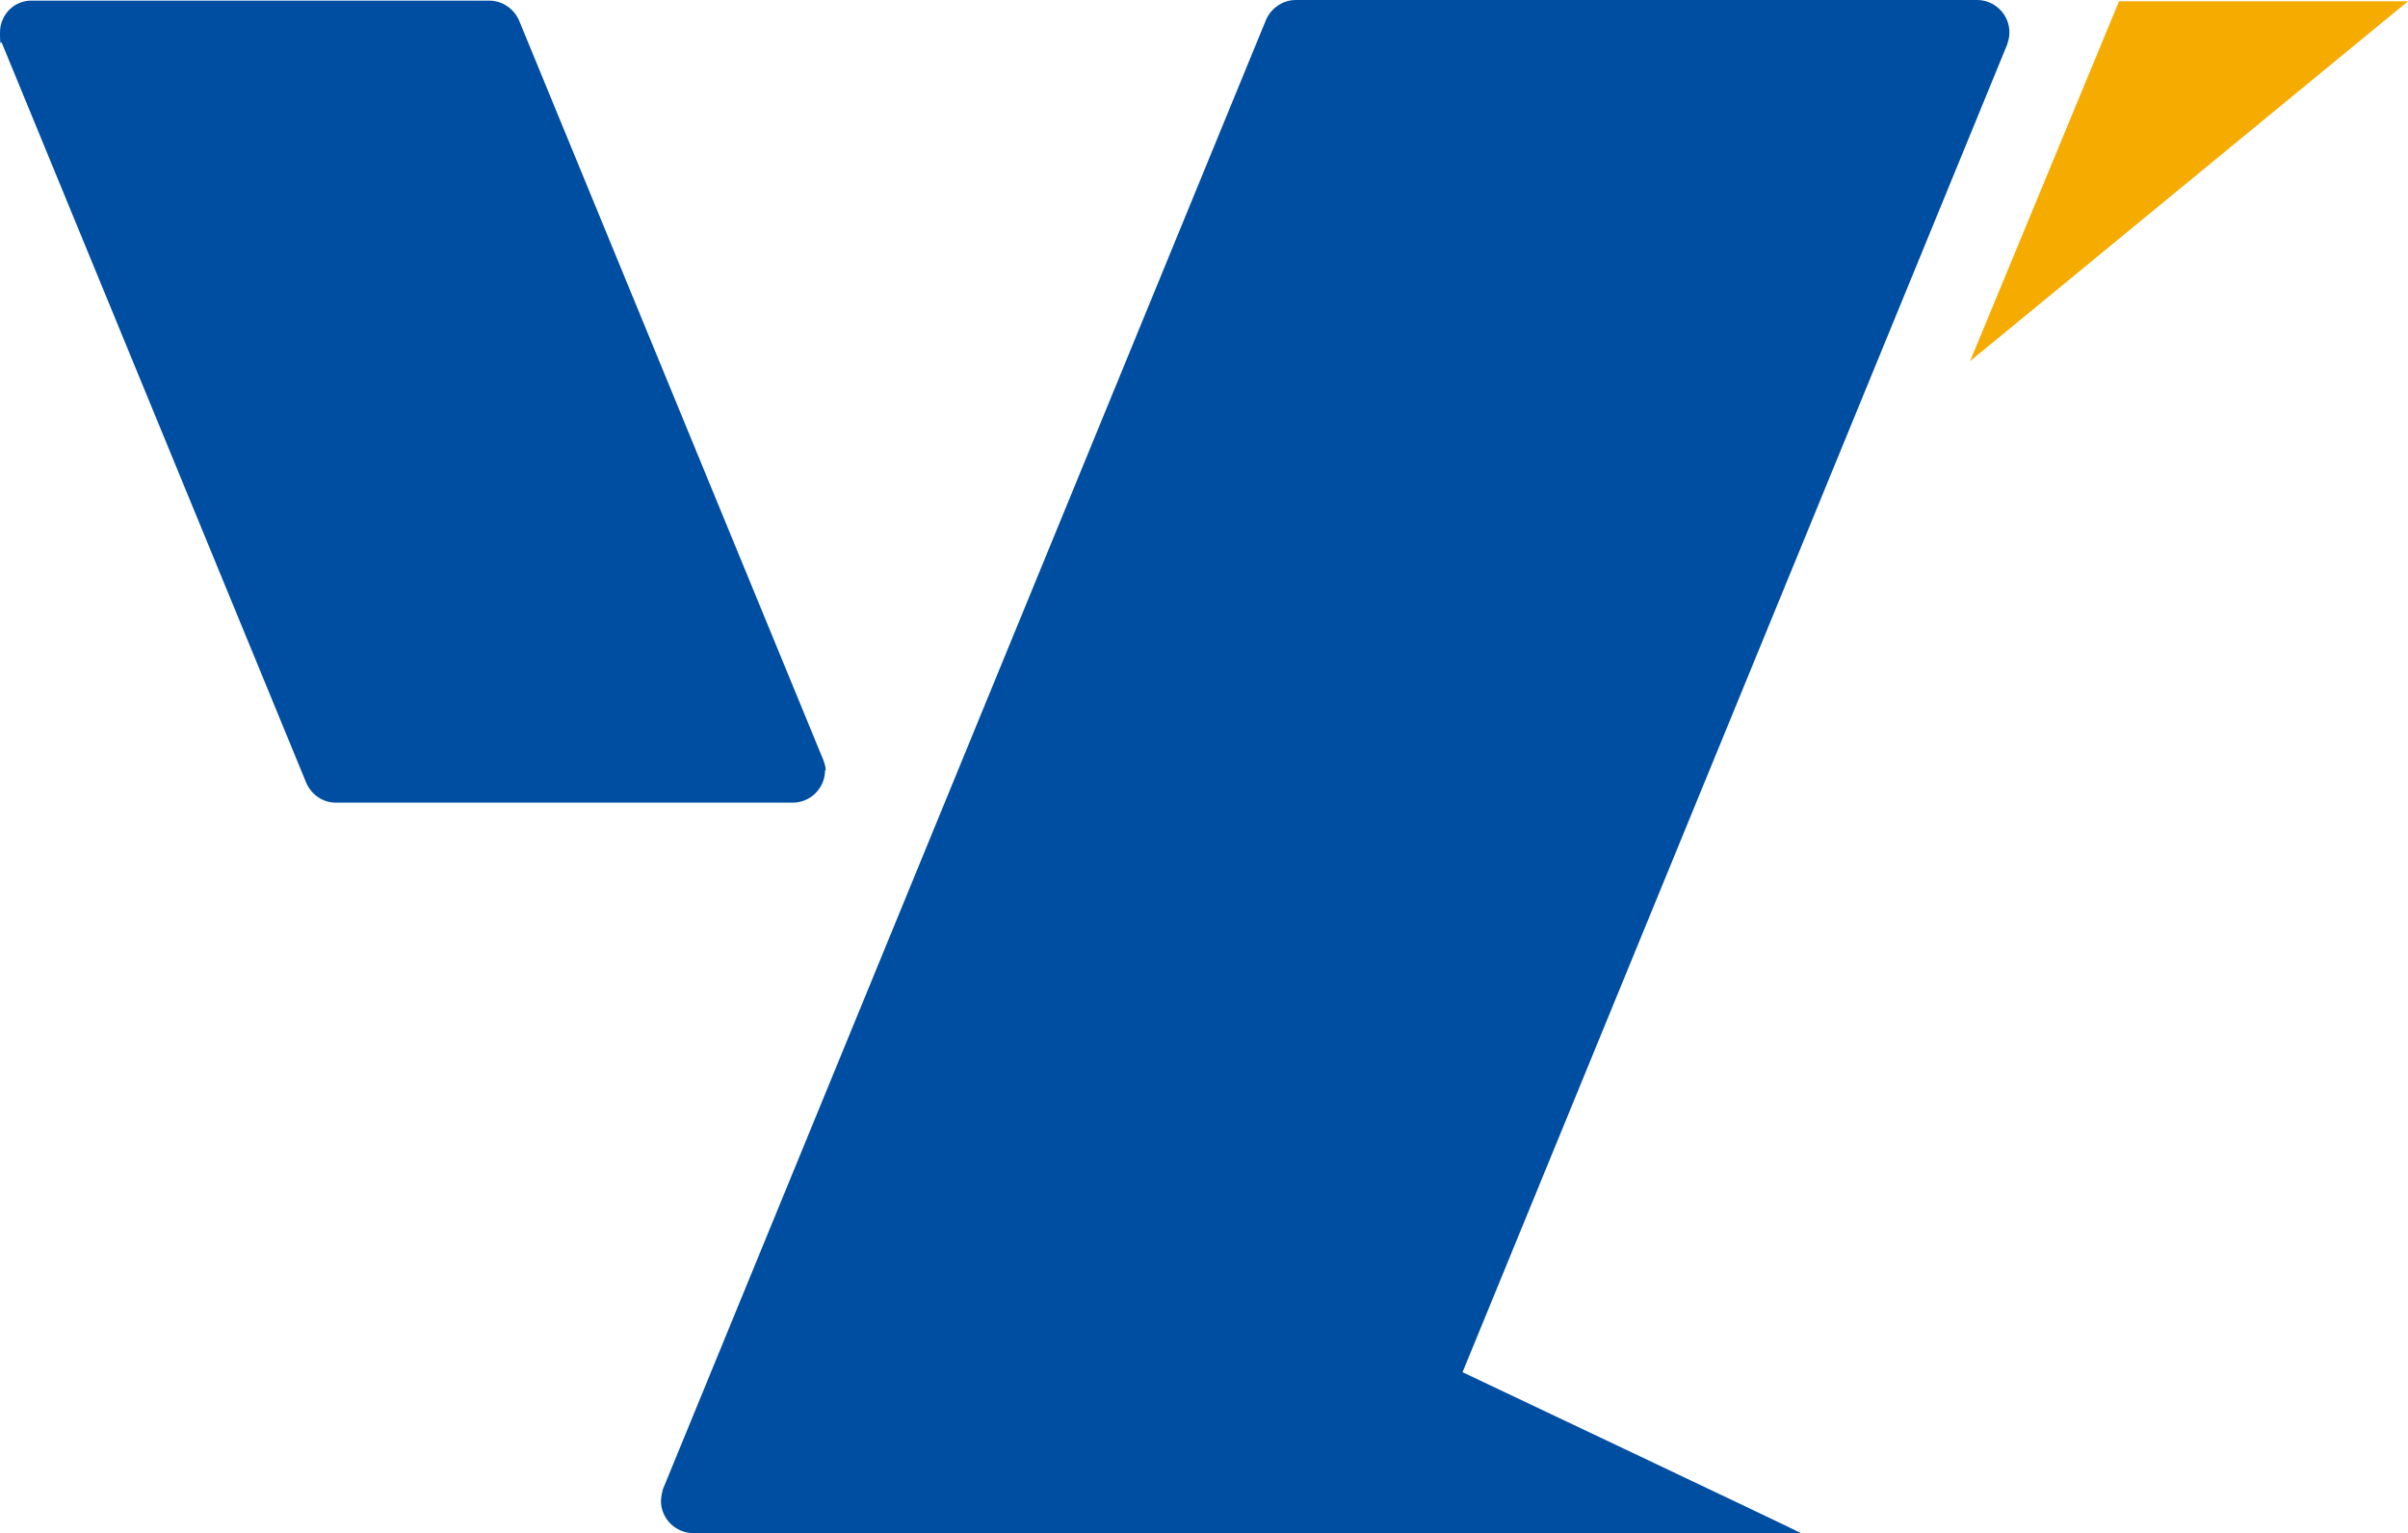
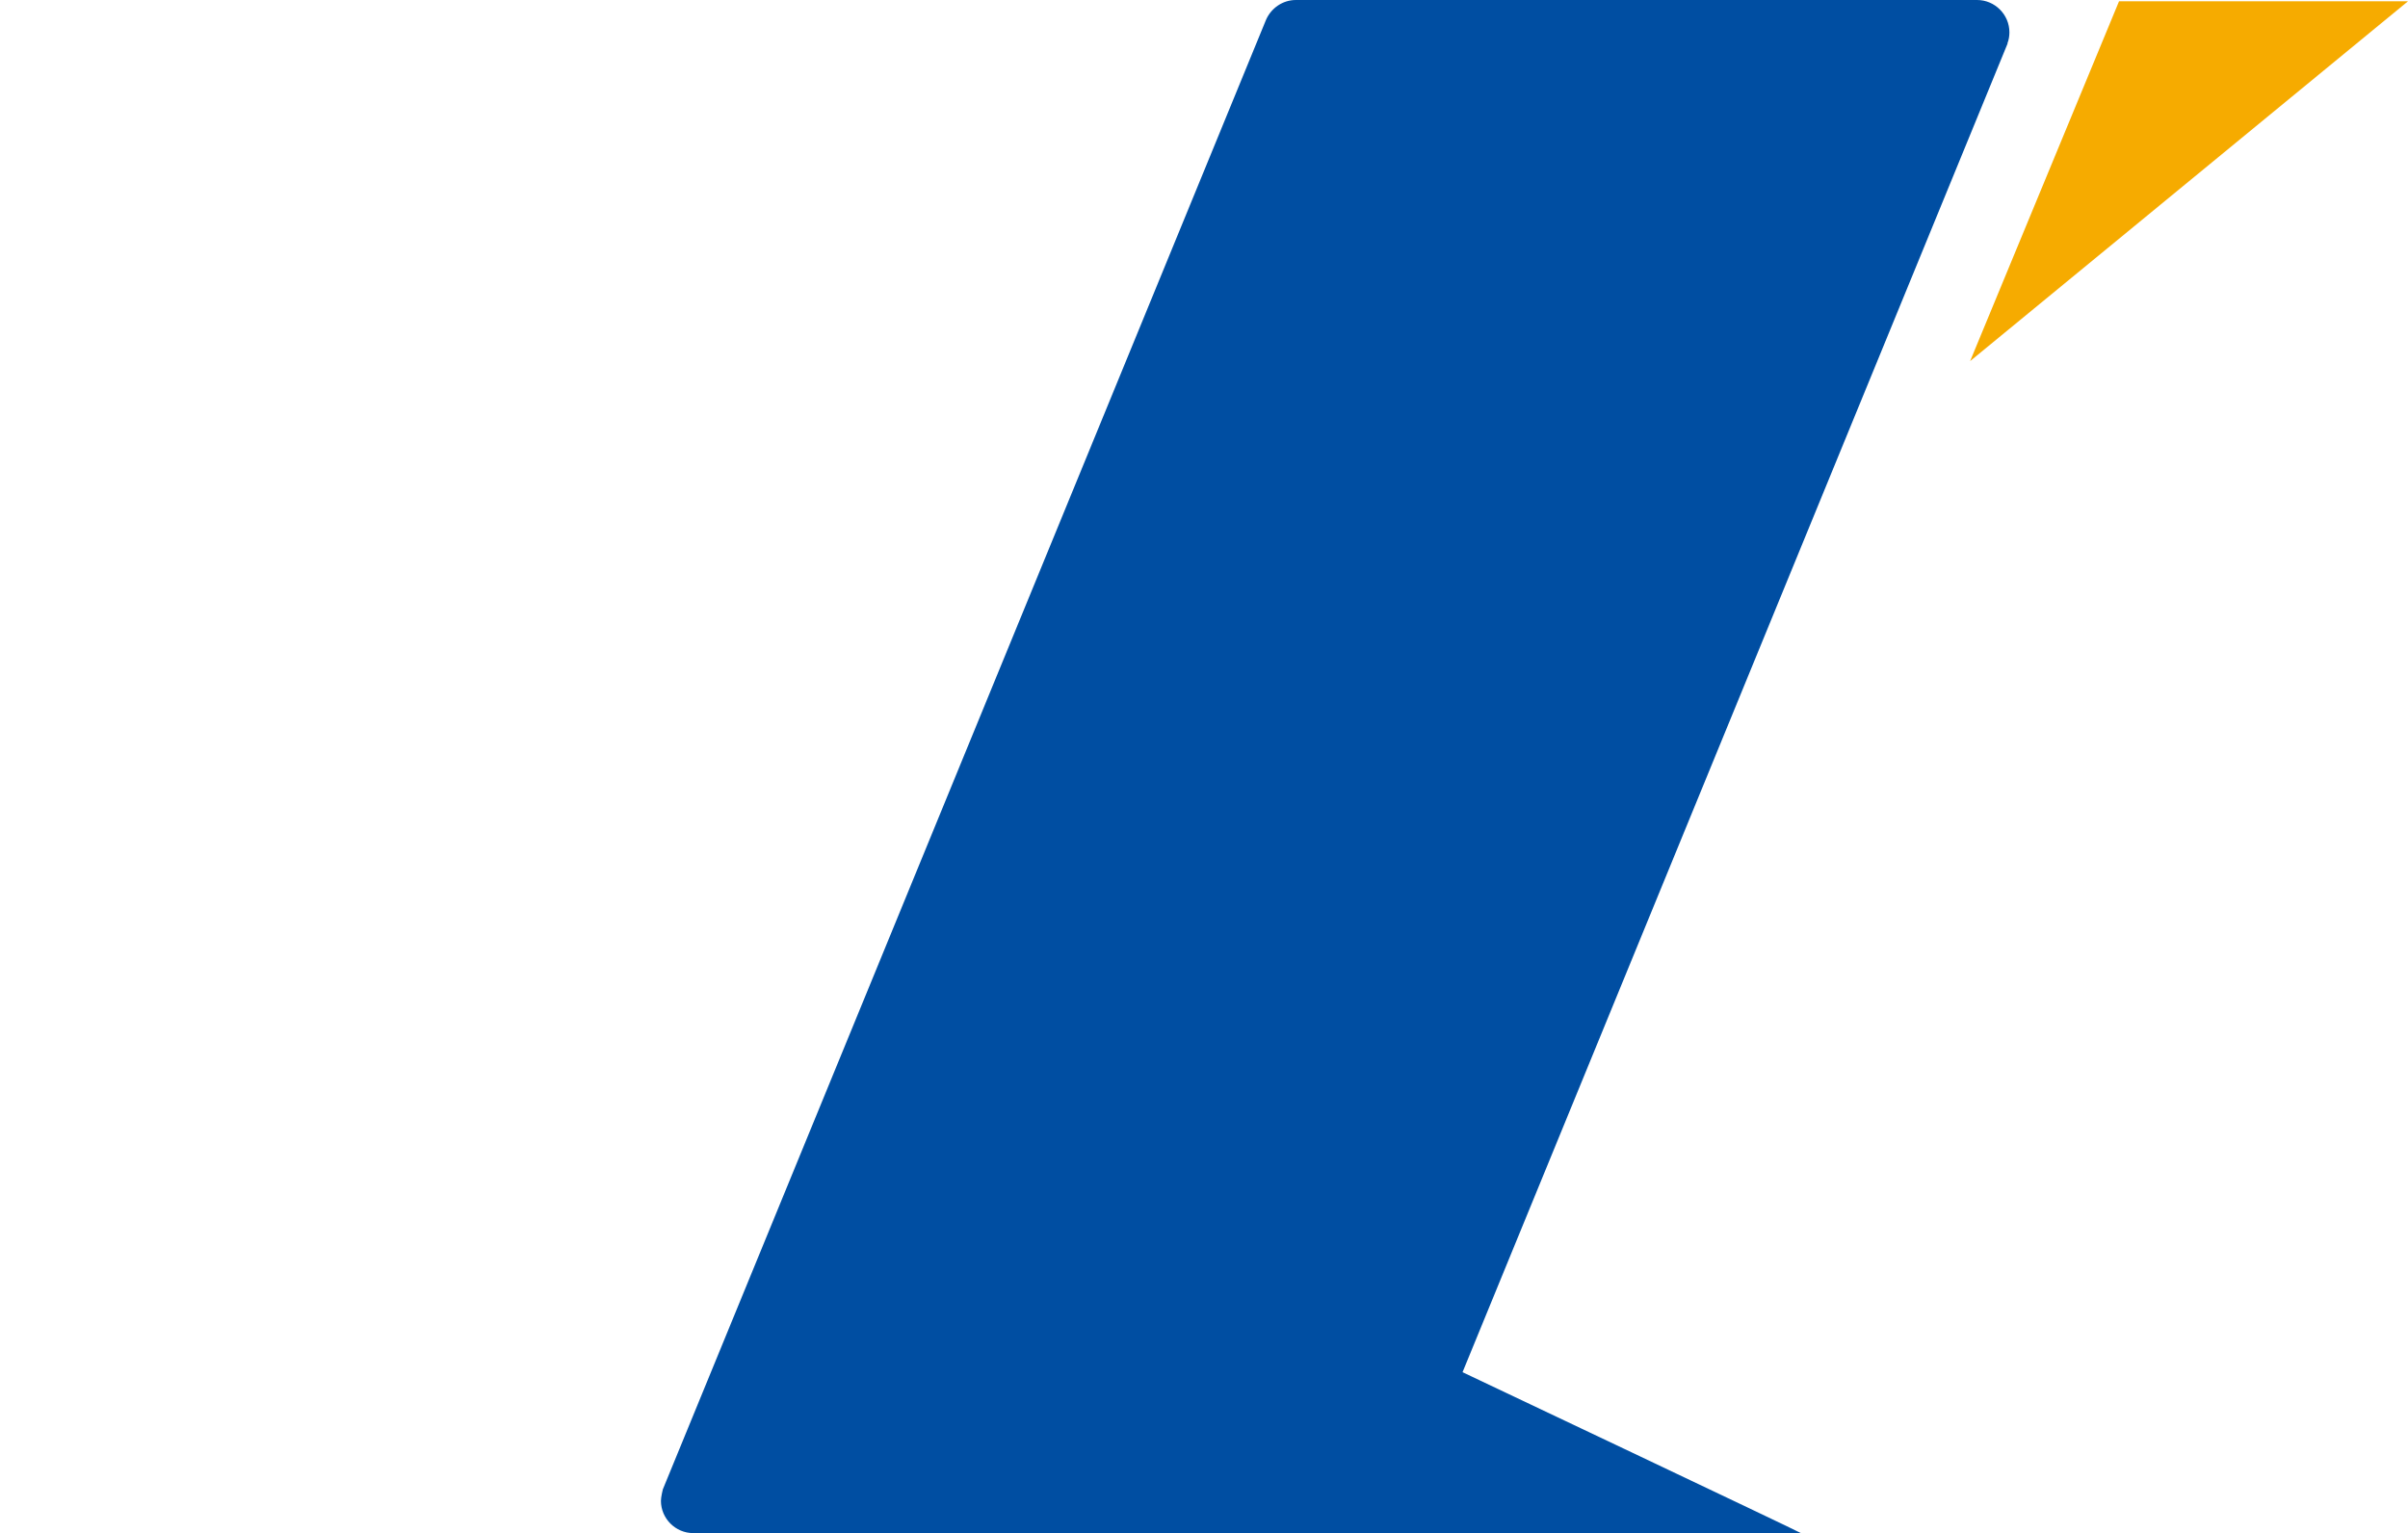
<svg xmlns="http://www.w3.org/2000/svg" id="_レイヤー_1" version="1.1" viewBox="0 0 380 242">
  <defs>
    <style>
      .st0 {
        fill: #004ea2;
      }

      .st1 {
        fill: #f6ab00;
      }
    </style>
  </defs>
  <polygon class="st1" points="380 .2 310.9 57 334.4 .2 380 .2" />
-   <path class="st0" d="M130.3,121.6c0-.6-.2-1.2-.4-1.7h0L81.9,3.2h0c-.8-1.8-2.6-3.1-4.7-3.1H5.1C2.3,0,0,2.3,0,5.1s.2,1.2.3,1.7H.3l48,116.7h0c.8,1.9,2.6,3.2,4.7,3.2h72.1c2.8,0,5.1-2.3,5.1-5.1h.1Z" />
  <path class="st0" d="M316.8,6.8c.2-.5.3-1.1.3-1.7C317.1,2.3,314.8,0,312,0h-107.5C202.4,0,200.6,1.3,199.8,3.1h0l-95.2,232s-.3,1.2-.3,1.8c0,2.8,2.3,5.1,5.1,5.1h174.8c0-.1-53.4-25.4-53.4-25.4L316.8,6.9h0Z" />
</svg>